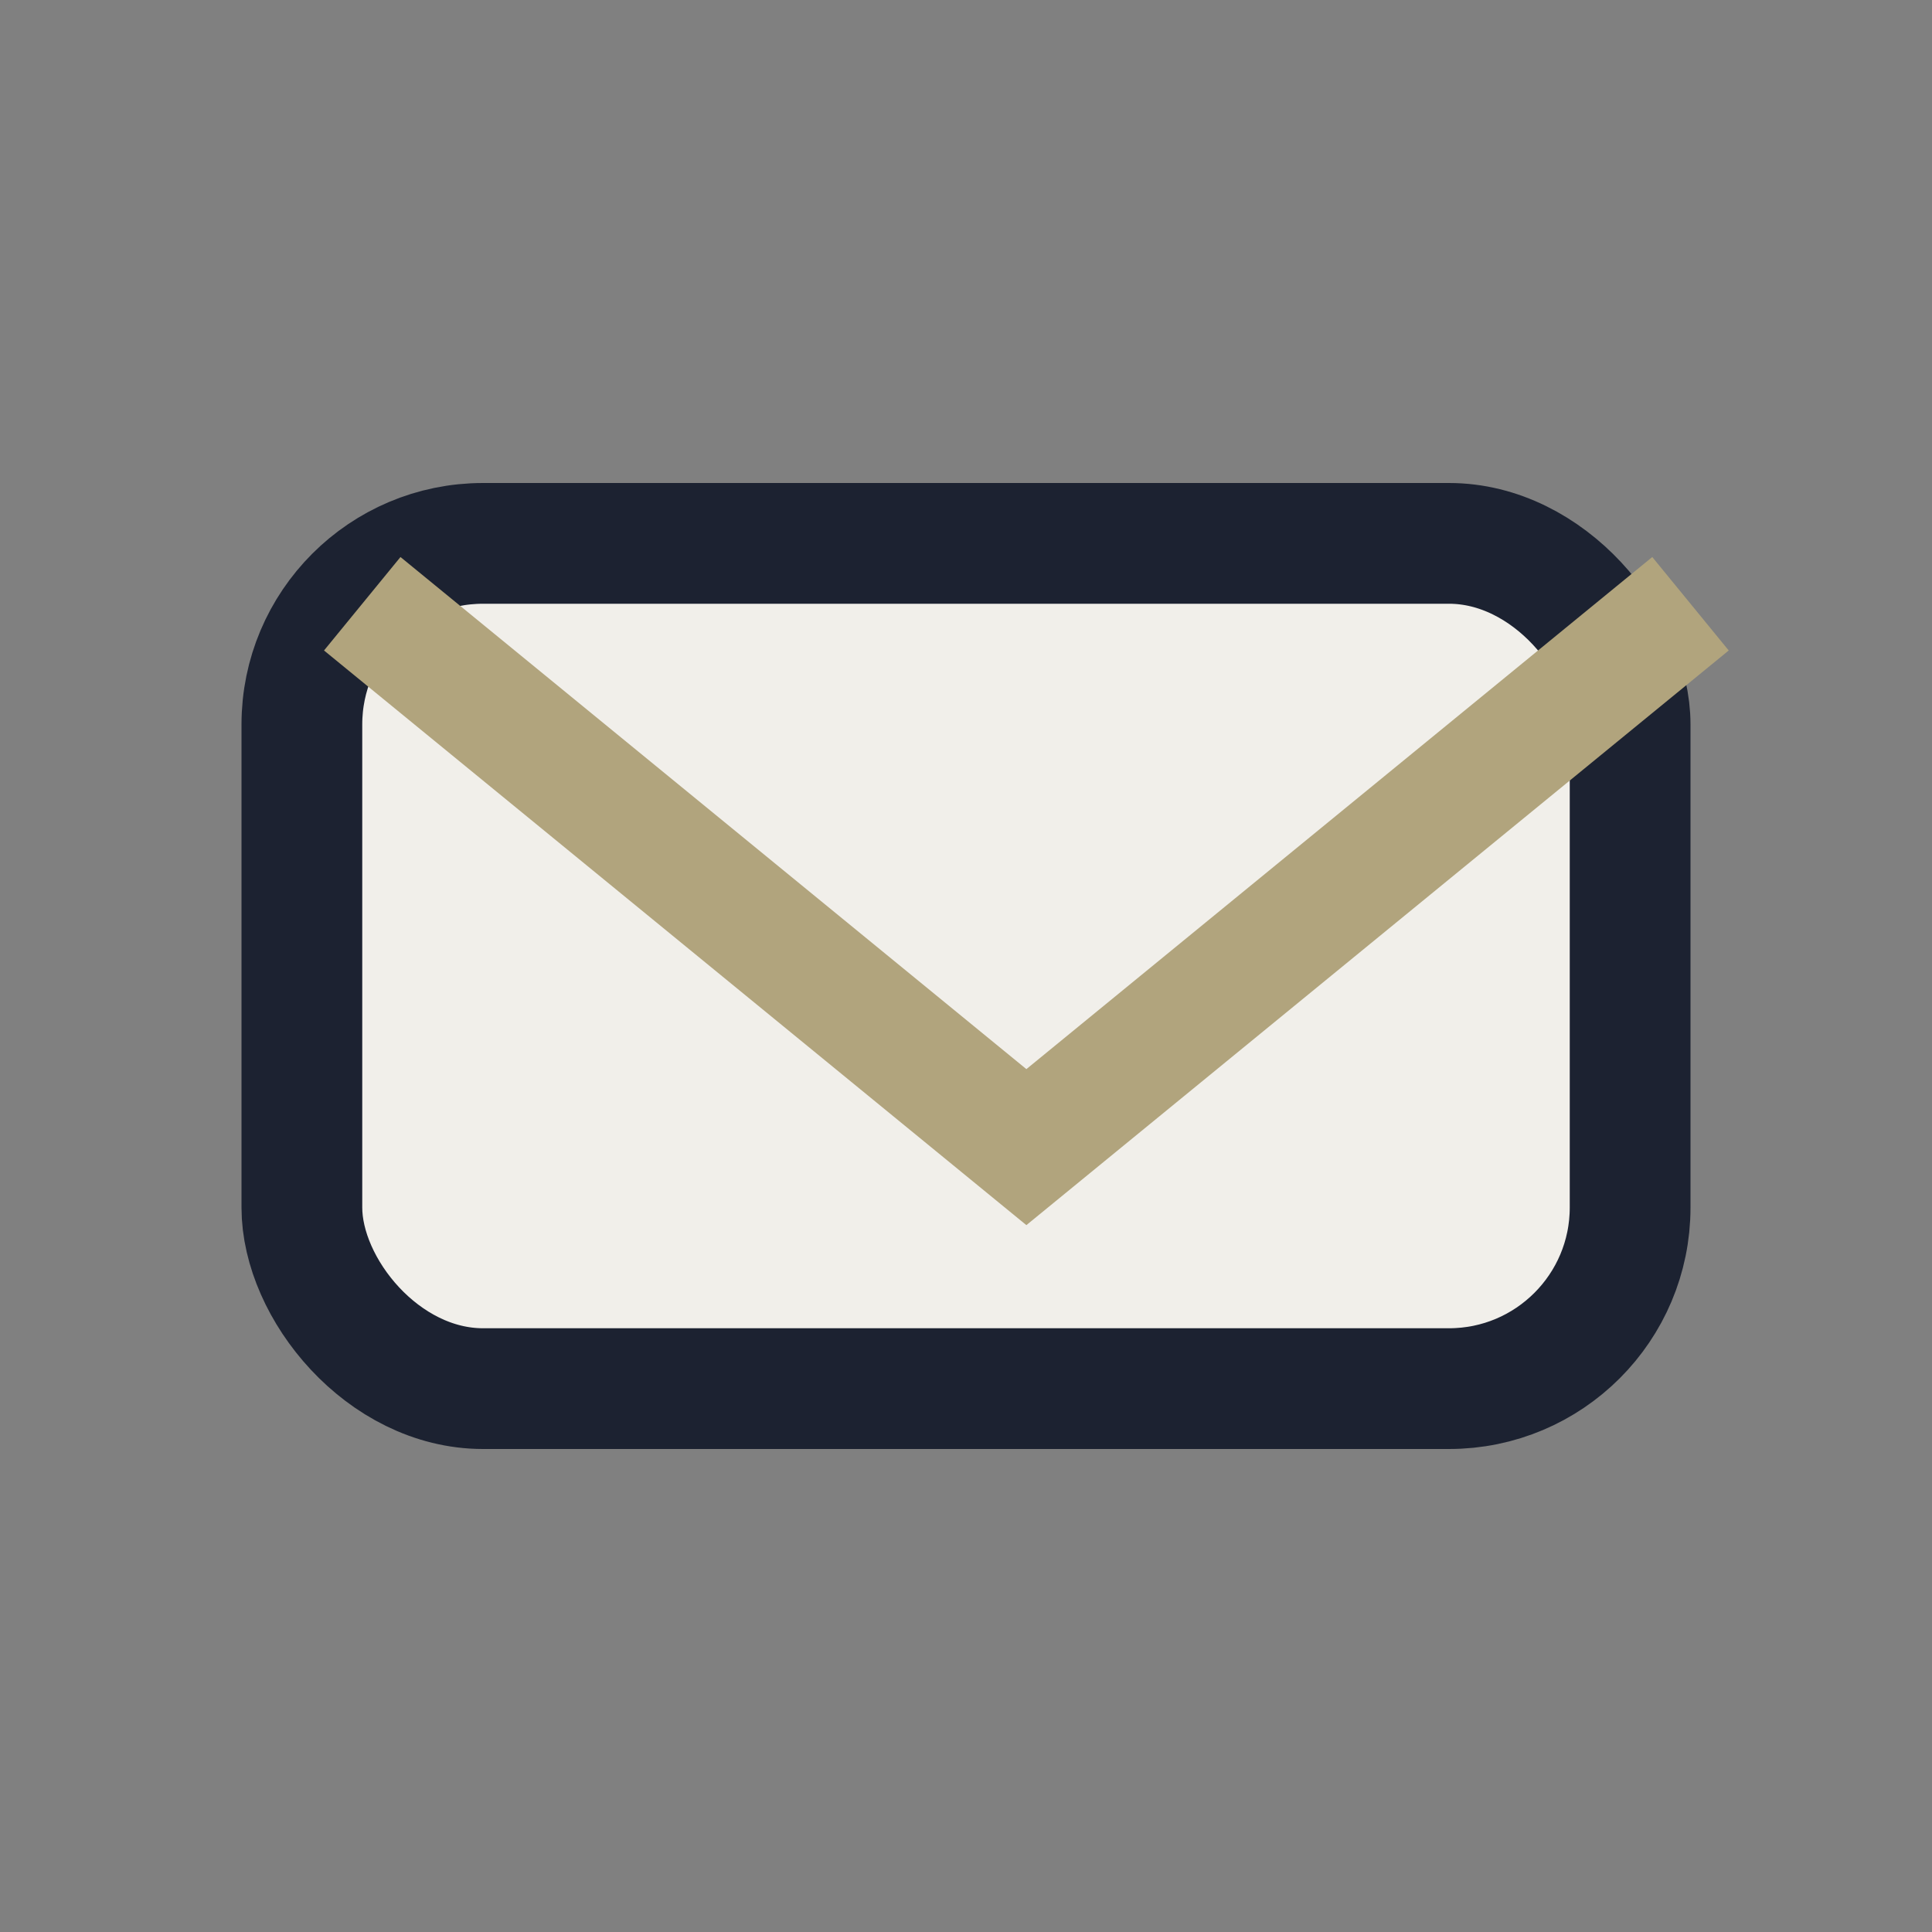
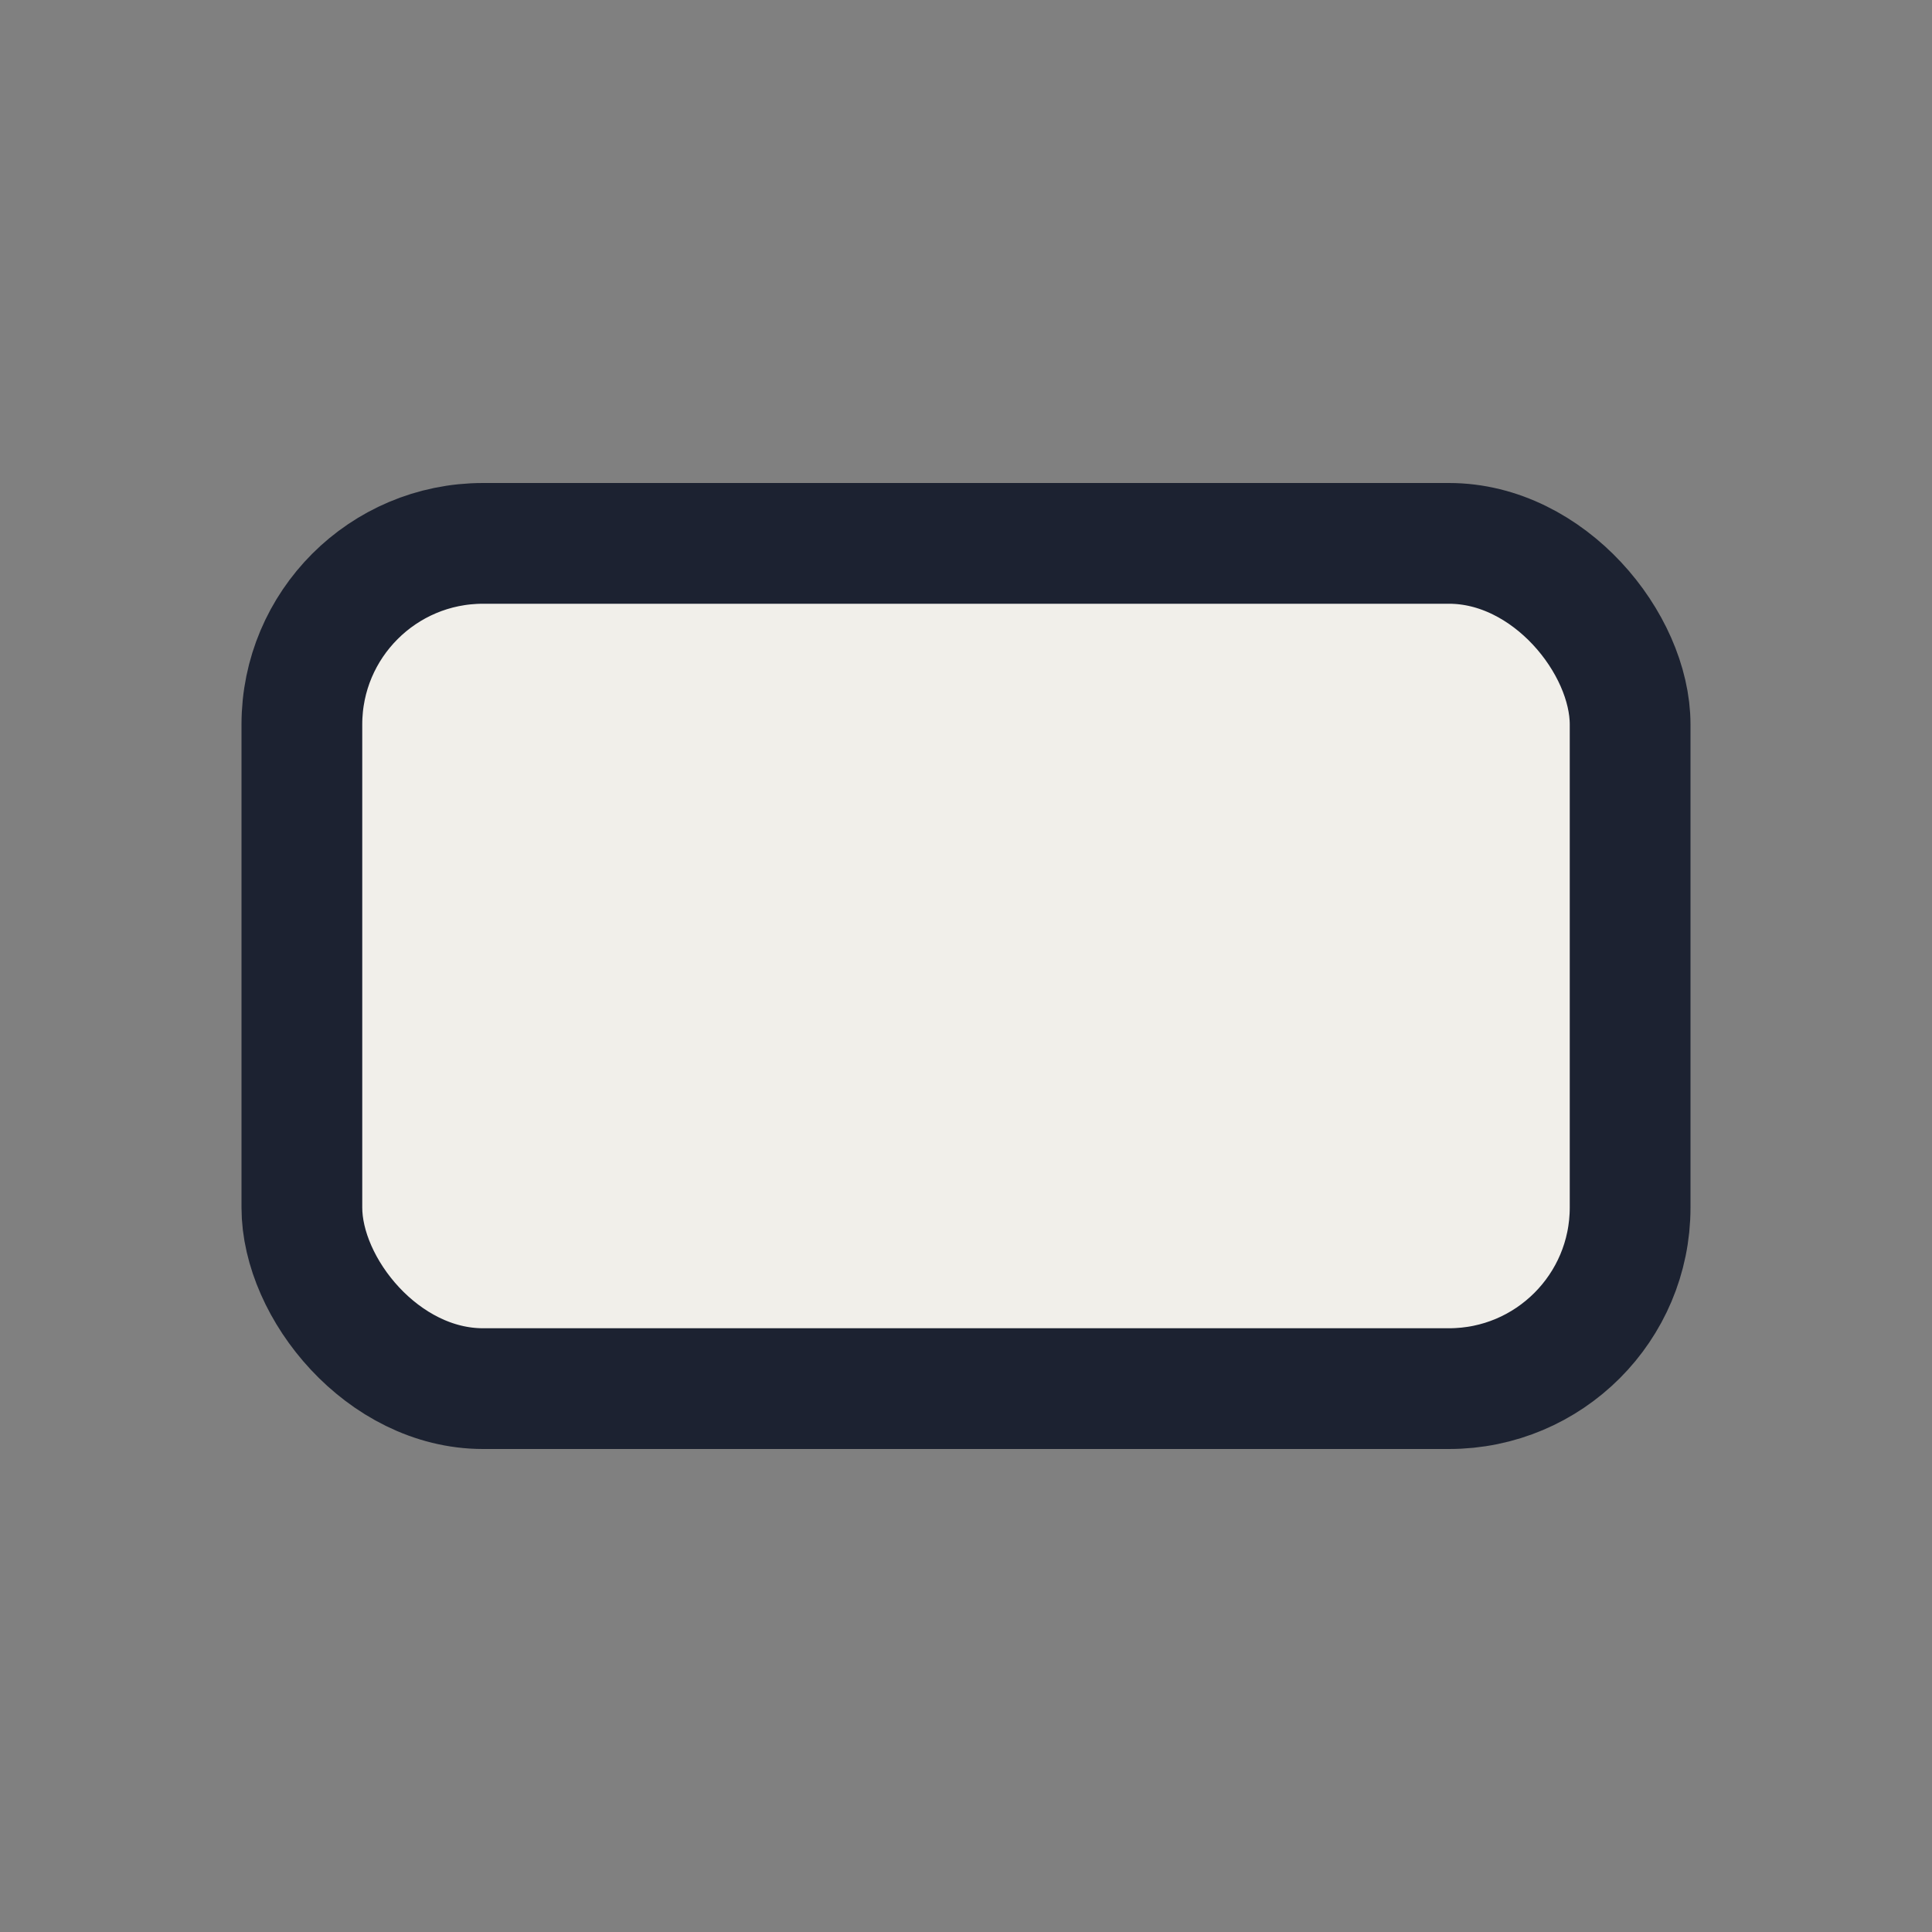
<svg xmlns="http://www.w3.org/2000/svg" width="32" height="32" viewBox="0 0 32 32">
  <rect x="0" y="0" width="32" height="32" fill="#808080" stroke="none" />
  <rect x="5" y="9" width="22" height="14" rx="3" fill="#F1EFEA" stroke="#1C2231" stroke-width="2" />
-   <path d="M6 10l11 9 11-9" stroke="#B1A47D" stroke-width="2" fill="none" />
</svg>